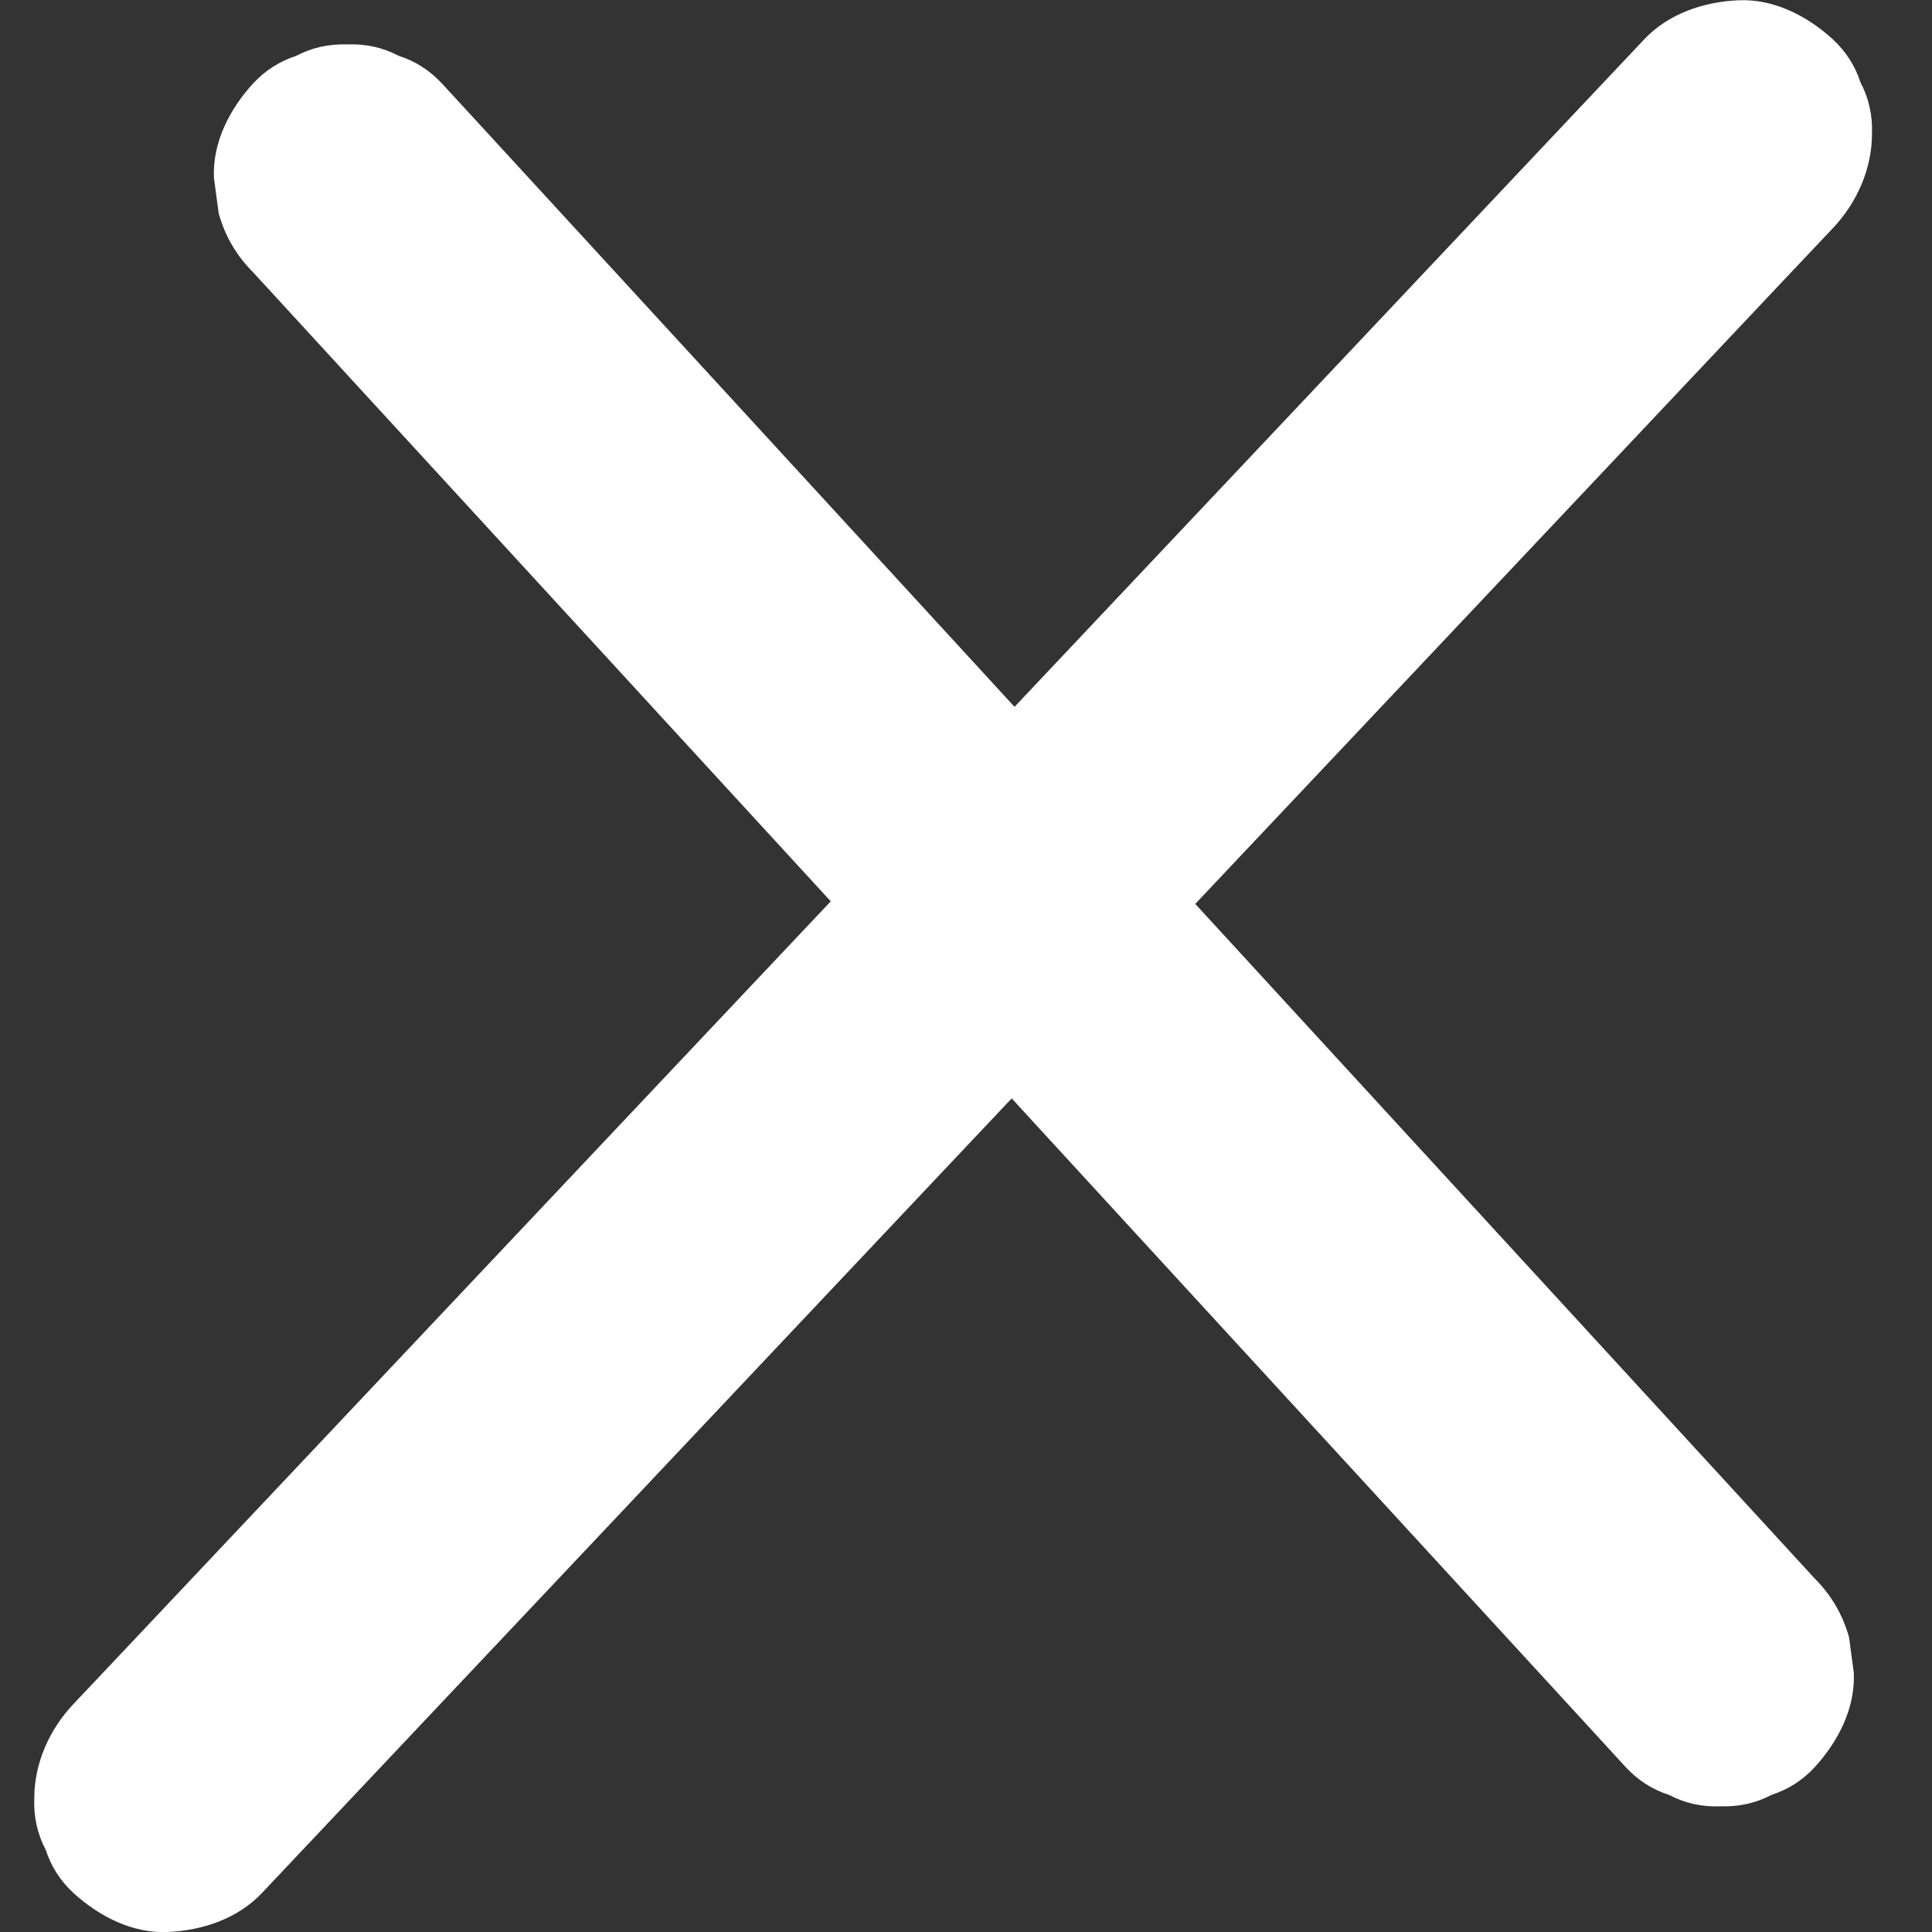
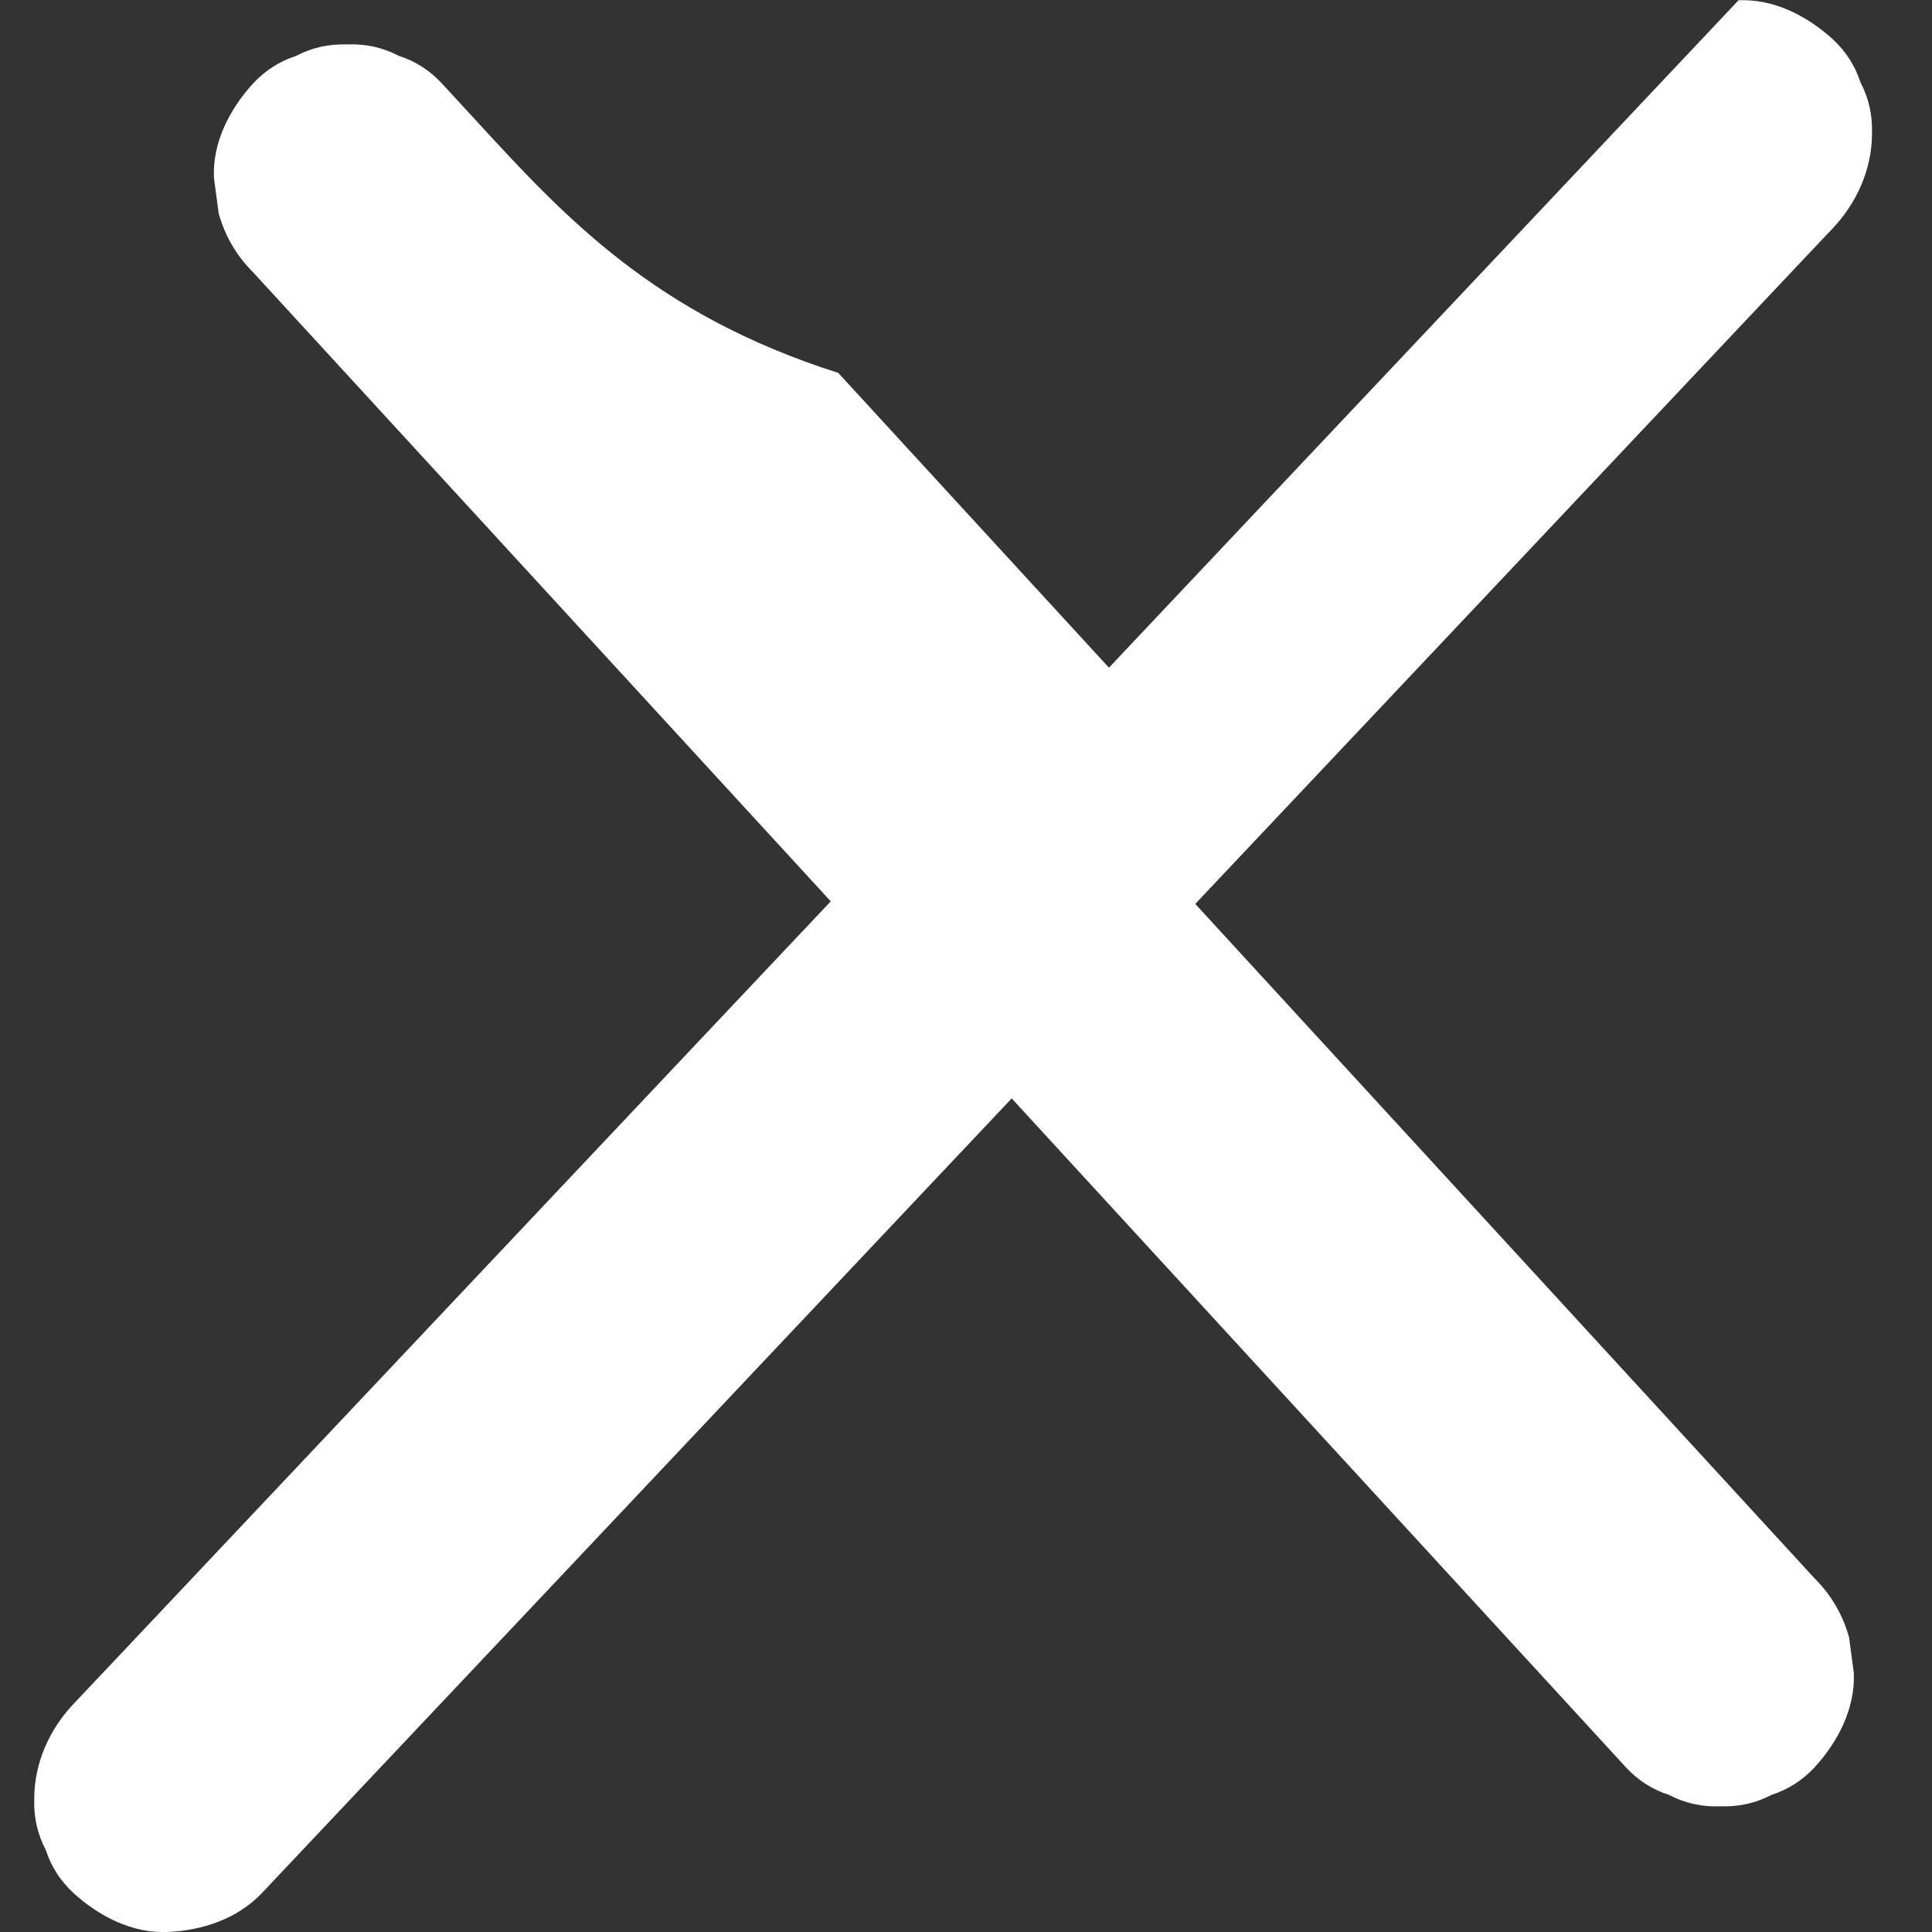
<svg xmlns="http://www.w3.org/2000/svg" version="1.1" id="Capa_1" x="0px" y="0px" viewBox="0 0 150 150" style="enable-background:new 0 0 150 150;" xml:space="preserve">
  <rect x="0" y="0" width="150" height="150" fill="#333333" stroke="none" />
  <style type="text/css">
	.st0{fill:#FFFFFF;}
</style>
-   <path class="st0" d="M44.12,121.77c7.95-8.43,15.9-16.86,23.85-25.28c3.53-3.74,7.05-7.48,10.58-11.21  c1.16,1.26,2.31,2.52,3.47,3.78c6.93,7.55,13.86,15.09,20.79,22.64c6.96,7.58,13.92,15.16,20.88,22.74  c0.85,0.92,1.69,1.85,2.54,2.77c0.94,1.01,2.05,1.73,3.34,2.14c1.24,0.65,2.57,0.95,3.99,0.89c1.43,0.05,2.76-0.24,3.99-0.89  c1.29-0.42,2.4-1.13,3.34-2.14c1.81-1.98,3.16-4.57,3.04-7.33c-0.12-0.92-0.25-1.84-0.37-2.76c-0.49-1.76-1.38-3.28-2.67-4.57  c-6.93-7.55-13.86-15.09-20.79-22.64c-6.93-7.55-13.86-15.09-20.79-22.64c-2.17-2.36-4.34-4.73-6.51-7.09  c7.6-8.05,15.19-16.1,22.79-24.15c7.92-8.4,15.84-16.79,23.76-25.19c0.98-1.04,1.96-2.08,2.95-3.12c1.86-1.97,3.04-4.59,3.04-7.33  c0.05-1.43-0.24-2.76-0.89-3.99c-0.42-1.29-1.13-2.4-2.14-3.34c-1.98-1.81-4.57-3.16-7.33-3.04c-2.7,0.12-5.42,1.02-7.33,3.04  c-7.92,8.4-15.84,16.79-23.76,25.19c-7.95,8.43-15.9,16.86-23.85,25.28c-0.42,0.45-0.85,0.9-1.27,1.35  c-0.08-0.08-0.15-0.16-0.23-0.25c-6.93-7.55-13.86-15.09-20.79-22.64C50.77,24.4,43.81,16.82,36.85,9.24  C36,8.32,35.15,7.4,34.31,6.48c-0.94-1.01-2.05-1.73-3.34-2.14c-1.24-0.65-2.57-0.95-3.99-0.89c-1.43-0.05-2.76,0.24-3.99,0.89  c-1.29,0.42-2.4,1.13-3.34,2.14c-1.81,1.98-3.16,4.57-3.04,7.33c0.12,0.92,0.25,1.84,0.37,2.76c0.49,1.76,1.38,3.28,2.67,4.57  c6.93,7.55,13.86,15.09,20.79,22.64c6.93,7.55,13.86,15.09,20.79,22.64c1.09,1.19,2.18,2.37,3.27,3.56  c-2.75,2.91-5.49,5.82-8.24,8.73c-7.95,8.43-15.9,16.86-23.85,25.28c-7.92,8.4-15.84,16.79-23.76,25.19  c-0.98,1.04-1.96,2.08-2.95,3.12c-1.86,1.97-3.04,4.59-3.04,7.33c-0.05,1.43,0.24,2.76,0.89,3.99c0.42,1.29,1.13,2.4,2.14,3.34  c1.98,1.81,4.57,3.16,7.33,3.04c2.7-0.12,5.42-1.02,7.33-3.04C28.28,138.56,36.2,130.16,44.12,121.77z" />
+   <path class="st0" d="M44.12,121.77c7.95-8.43,15.9-16.86,23.85-25.28c3.53-3.74,7.05-7.48,10.58-11.21  c1.16,1.26,2.31,2.52,3.47,3.78c6.93,7.55,13.86,15.09,20.79,22.64c6.96,7.58,13.92,15.16,20.88,22.74  c0.85,0.92,1.69,1.85,2.54,2.77c0.94,1.01,2.05,1.73,3.34,2.14c1.24,0.65,2.57,0.95,3.99,0.89c1.43,0.05,2.76-0.24,3.99-0.89  c1.29-0.42,2.4-1.13,3.34-2.14c1.81-1.98,3.16-4.57,3.04-7.33c-0.12-0.92-0.25-1.84-0.37-2.76c-0.49-1.76-1.38-3.28-2.67-4.57  c-6.93-7.55-13.86-15.09-20.79-22.64c-6.93-7.55-13.86-15.09-20.79-22.64c-2.17-2.36-4.34-4.73-6.51-7.09  c7.6-8.05,15.19-16.1,22.79-24.15c7.92-8.4,15.84-16.79,23.76-25.19c0.98-1.04,1.96-2.08,2.95-3.12c1.86-1.97,3.04-4.59,3.04-7.33  c0.05-1.43-0.24-2.76-0.89-3.99c-0.42-1.29-1.13-2.4-2.14-3.34c-1.98-1.81-4.57-3.16-7.33-3.04c-7.92,8.4-15.84,16.79-23.76,25.19c-7.95,8.43-15.9,16.86-23.85,25.28c-0.42,0.45-0.85,0.9-1.27,1.35  c-0.08-0.08-0.15-0.16-0.23-0.25c-6.93-7.55-13.86-15.09-20.79-22.64C50.77,24.4,43.81,16.82,36.85,9.24  C36,8.32,35.15,7.4,34.31,6.48c-0.94-1.01-2.05-1.73-3.34-2.14c-1.24-0.65-2.57-0.95-3.99-0.89c-1.43-0.05-2.76,0.24-3.99,0.89  c-1.29,0.42-2.4,1.13-3.34,2.14c-1.81,1.98-3.16,4.57-3.04,7.33c0.12,0.92,0.25,1.84,0.37,2.76c0.49,1.76,1.38,3.28,2.67,4.57  c6.93,7.55,13.86,15.09,20.79,22.64c6.93,7.55,13.86,15.09,20.79,22.64c1.09,1.19,2.18,2.37,3.27,3.56  c-2.75,2.91-5.49,5.82-8.24,8.73c-7.95,8.43-15.9,16.86-23.85,25.28c-7.92,8.4-15.84,16.79-23.76,25.19  c-0.98,1.04-1.96,2.08-2.95,3.12c-1.86,1.97-3.04,4.59-3.04,7.33c-0.05,1.43,0.24,2.76,0.89,3.99c0.42,1.29,1.13,2.4,2.14,3.34  c1.98,1.81,4.57,3.16,7.33,3.04c2.7-0.12,5.42-1.02,7.33-3.04C28.28,138.56,36.2,130.16,44.12,121.77z" />
</svg>